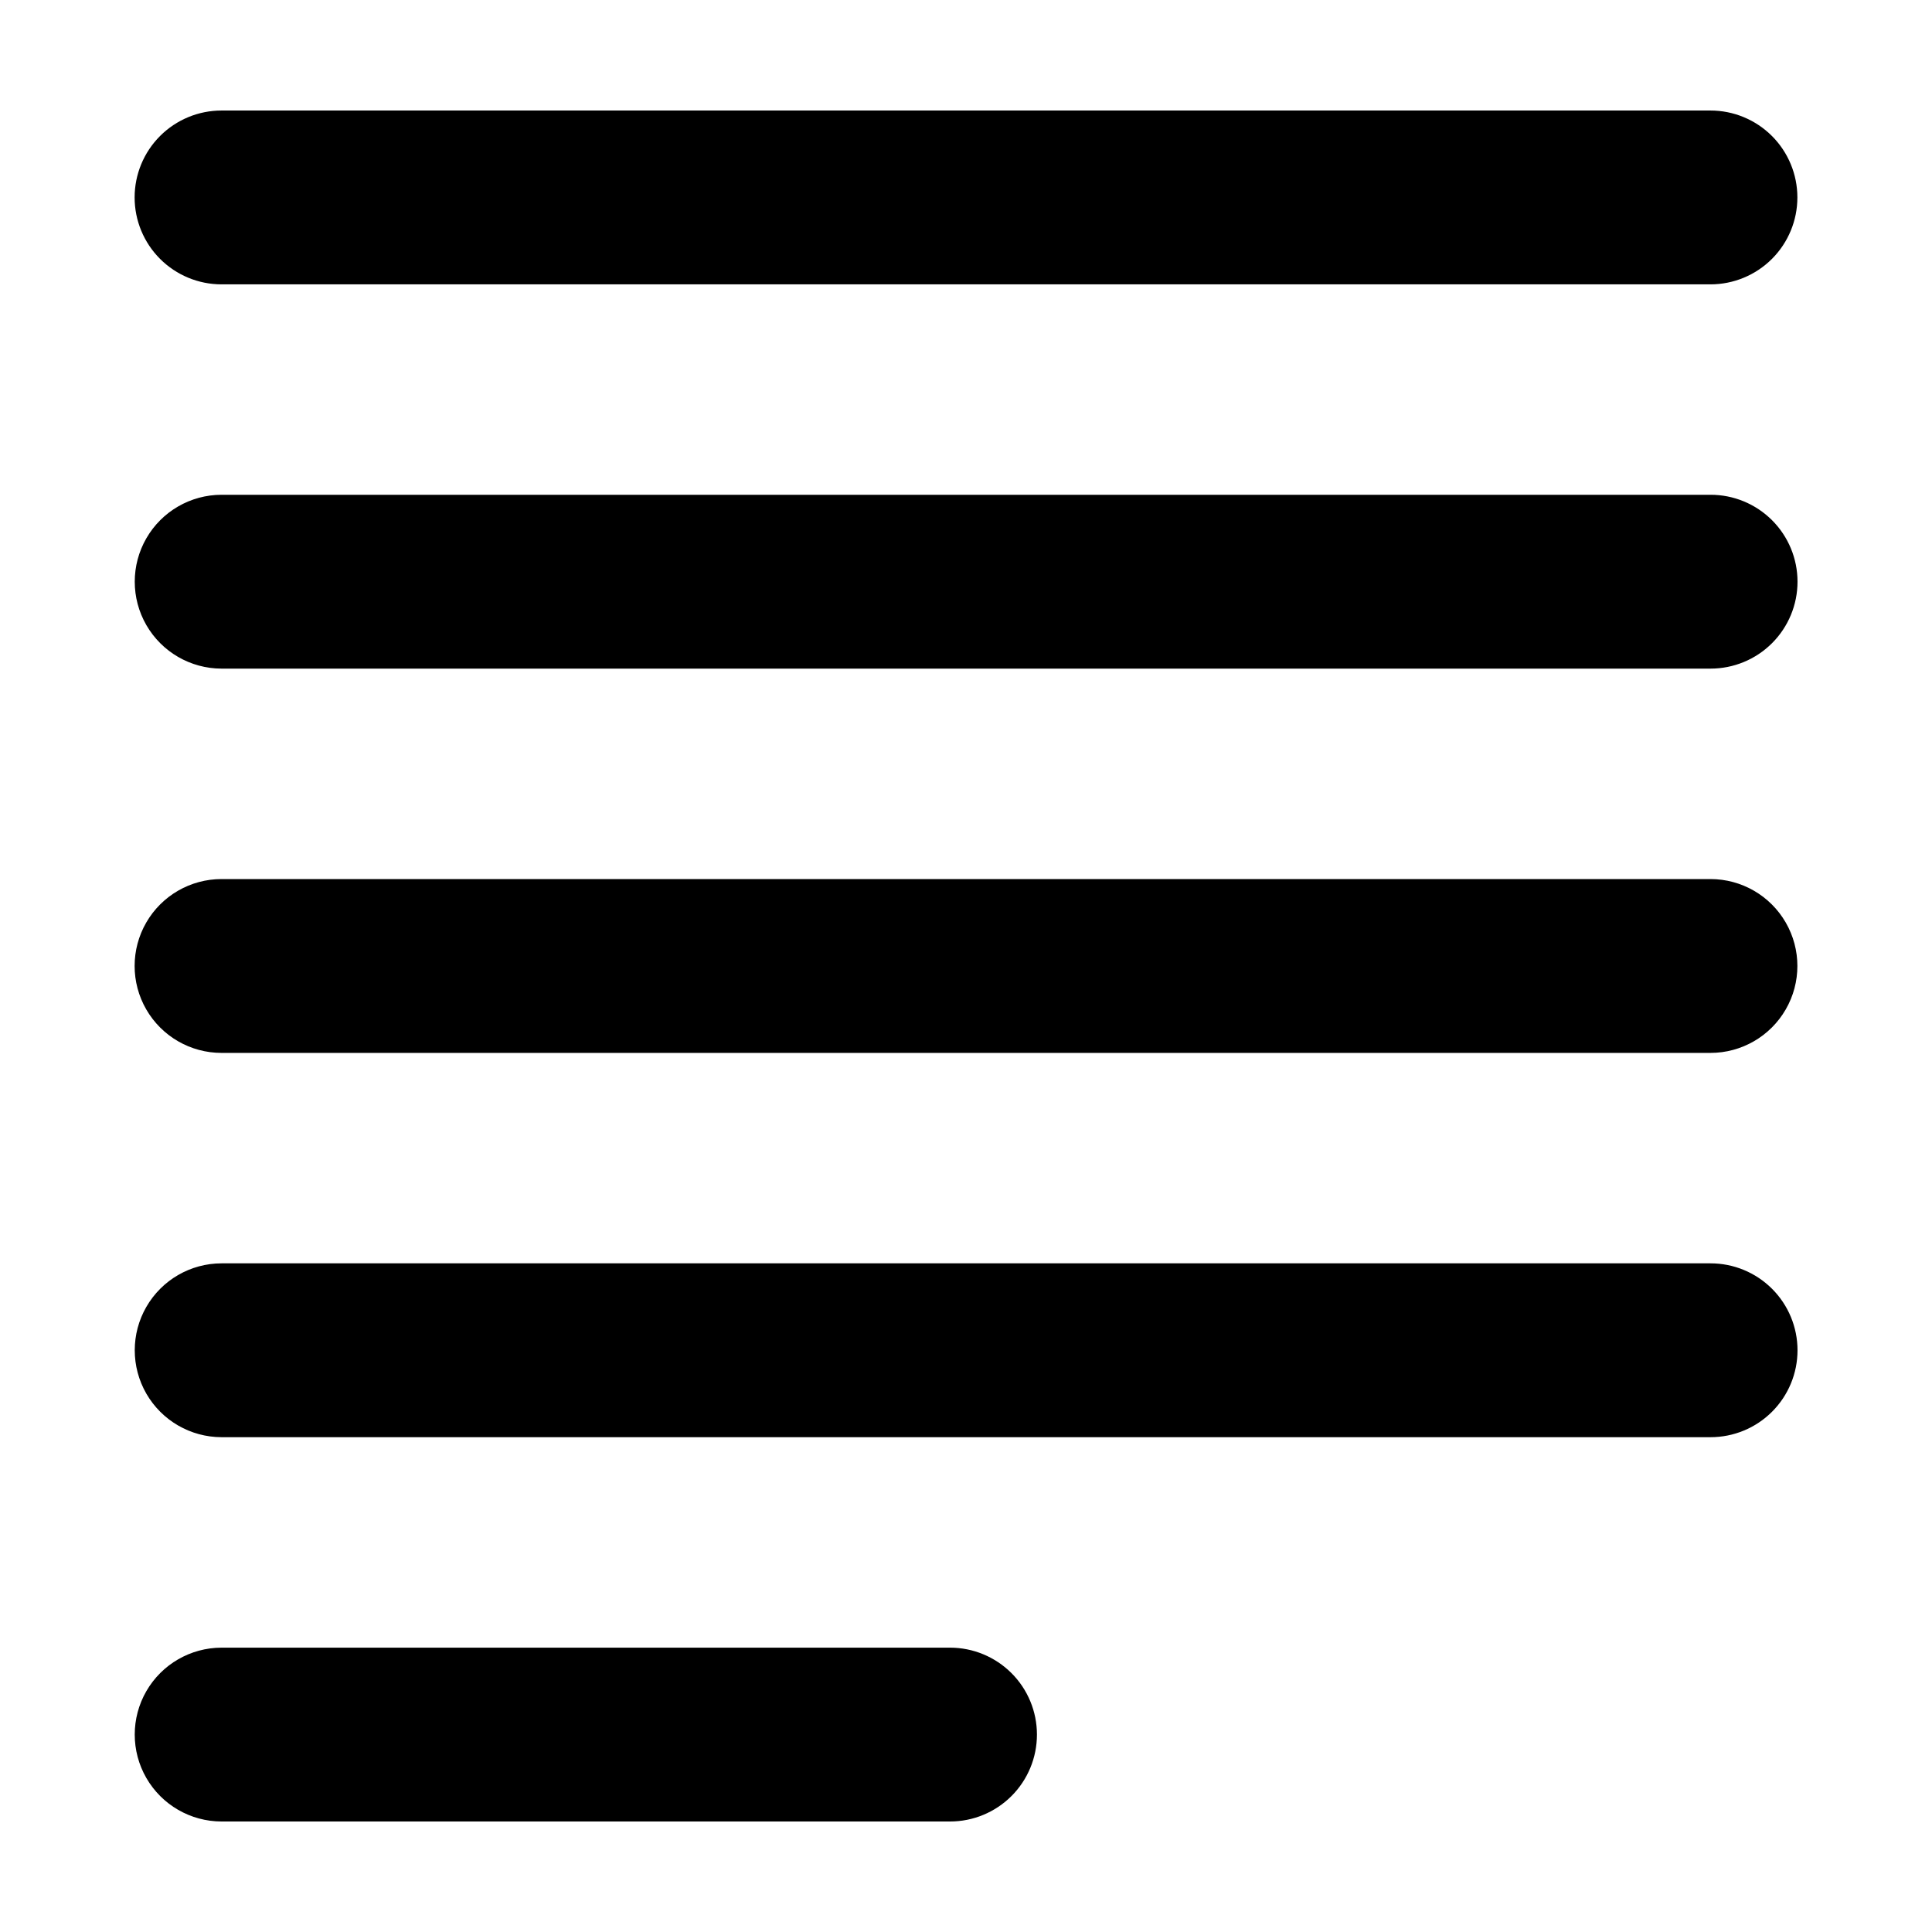
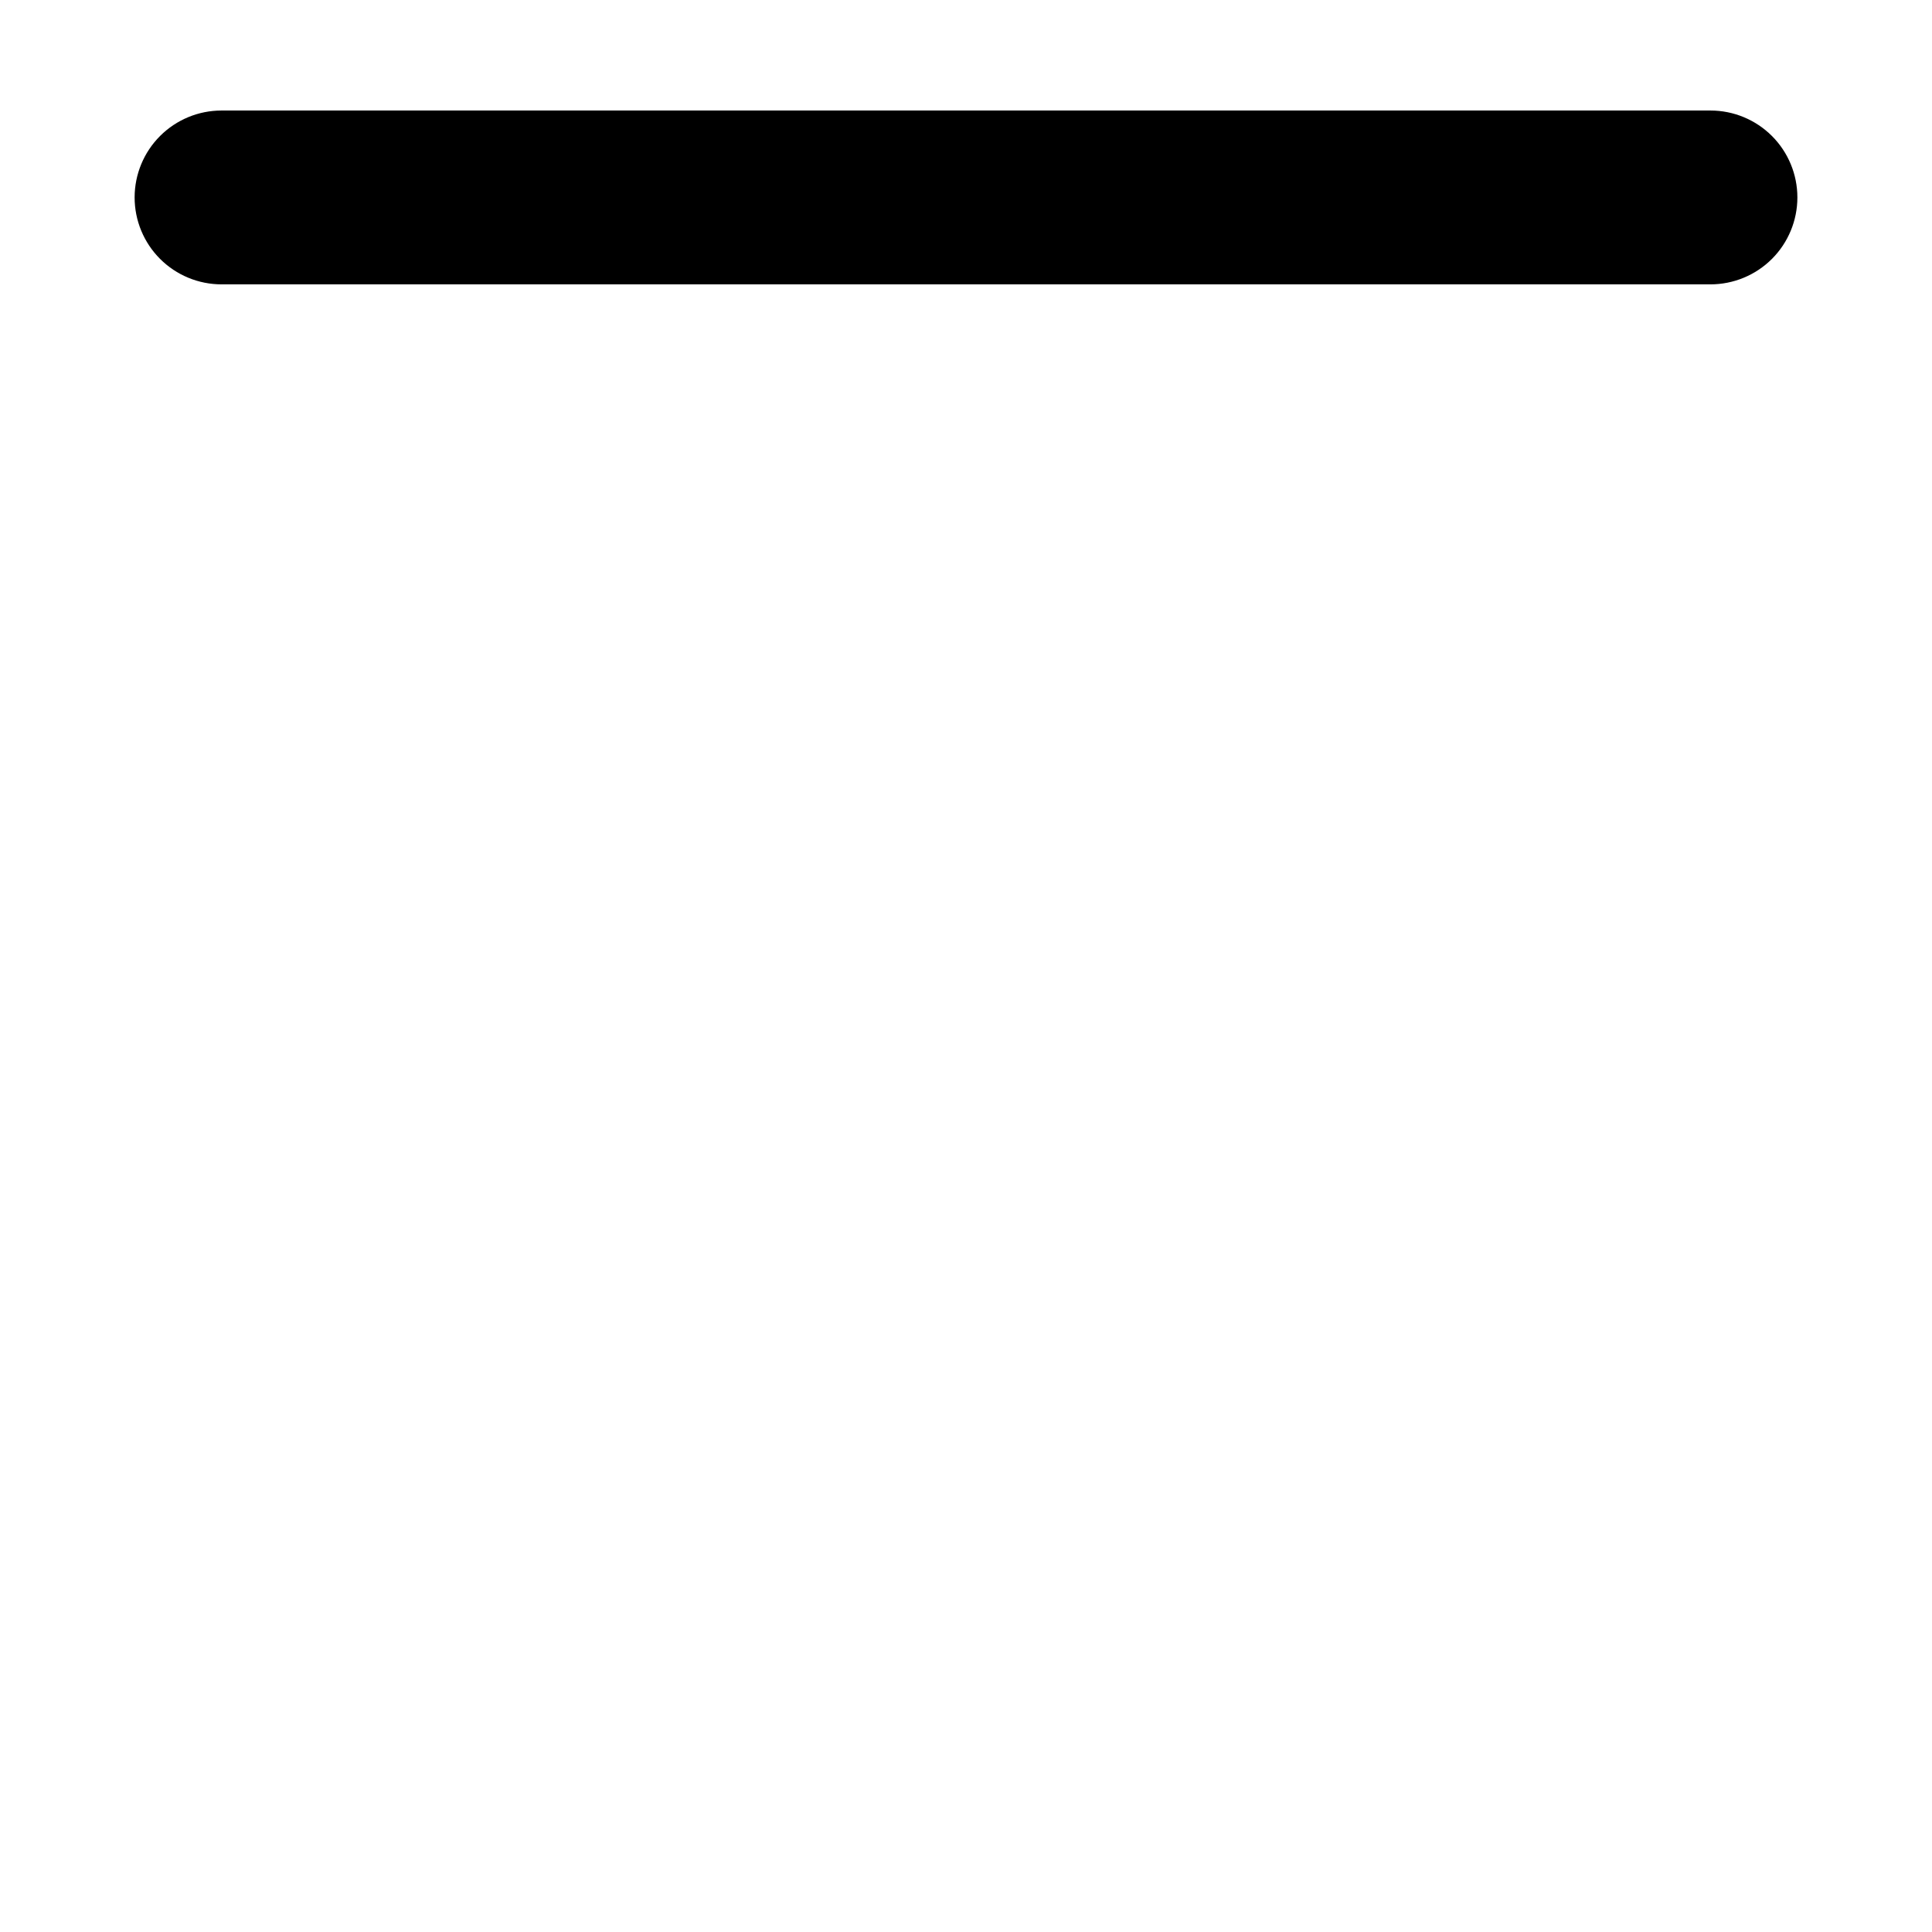
<svg xmlns="http://www.w3.org/2000/svg" fill="#000000" width="800px" height="800px" version="1.1" viewBox="144 144 512 512">
  <g>
    <path d="m202.71 173.29h394.58c6.109 0 11.969 2.426 16.289 6.746s6.746 10.18 6.746 16.289c0 6.109-2.426 11.969-6.746 16.289-4.32 4.316-10.18 6.746-16.289 6.746h-394.58c-6.109 0-11.969-2.43-16.289-6.746-4.32-4.32-6.746-10.18-6.746-16.289 0-6.109 2.426-11.969 6.746-16.289 4.32-4.32 10.18-6.746 16.289-6.746z" />
-     <path d="m418.8 603.68c0-6.109-2.426-11.965-6.746-16.285-4.32-4.32-10.18-6.75-16.289-6.75h-193.06c-8.223 0.016-15.812 4.406-19.922 11.527-4.106 7.125-4.106 15.895 0 23.016 4.109 7.125 11.699 11.516 19.922 11.527h193.06c6.109 0 11.969-2.426 16.289-6.746 4.32-4.32 6.746-10.18 6.746-16.289z" />
-     <path d="m597.29 478.8h-394.58c-8.223 0.012-15.812 4.402-19.922 11.527-4.106 7.121-4.106 15.891 0 23.016 4.109 7.121 11.699 11.512 19.922 11.527h394.58c6.117 0.008 11.984-2.414 16.312-6.738 4.328-4.32 6.758-10.184 6.758-16.297 0-6.117-2.43-11.98-6.758-16.301-4.328-4.32-10.195-6.746-16.312-6.734z" />
-     <path d="m597.29 376.96h-394.58c-8.23 0-15.836 4.391-19.949 11.516-4.113 7.129-4.113 15.91 0 23.035 4.113 7.129 11.719 11.52 19.949 11.52h394.58c8.23 0 15.836-4.391 19.949-11.52 4.117-7.125 4.117-15.906 0-23.035-4.113-7.125-11.719-11.516-19.949-11.516z" />
-     <path d="m597.29 275.12h-394.58c-8.223 0.012-15.812 4.402-19.922 11.527-4.106 7.121-4.106 15.891 0 23.016 4.109 7.121 11.699 11.516 19.922 11.527h394.58c6.117 0.008 11.984-2.414 16.312-6.734 4.328-4.324 6.758-10.188 6.758-16.301 0-6.117-2.43-11.98-6.758-16.301-4.328-4.32-10.195-6.746-16.312-6.734z" />
  </g>
</svg>